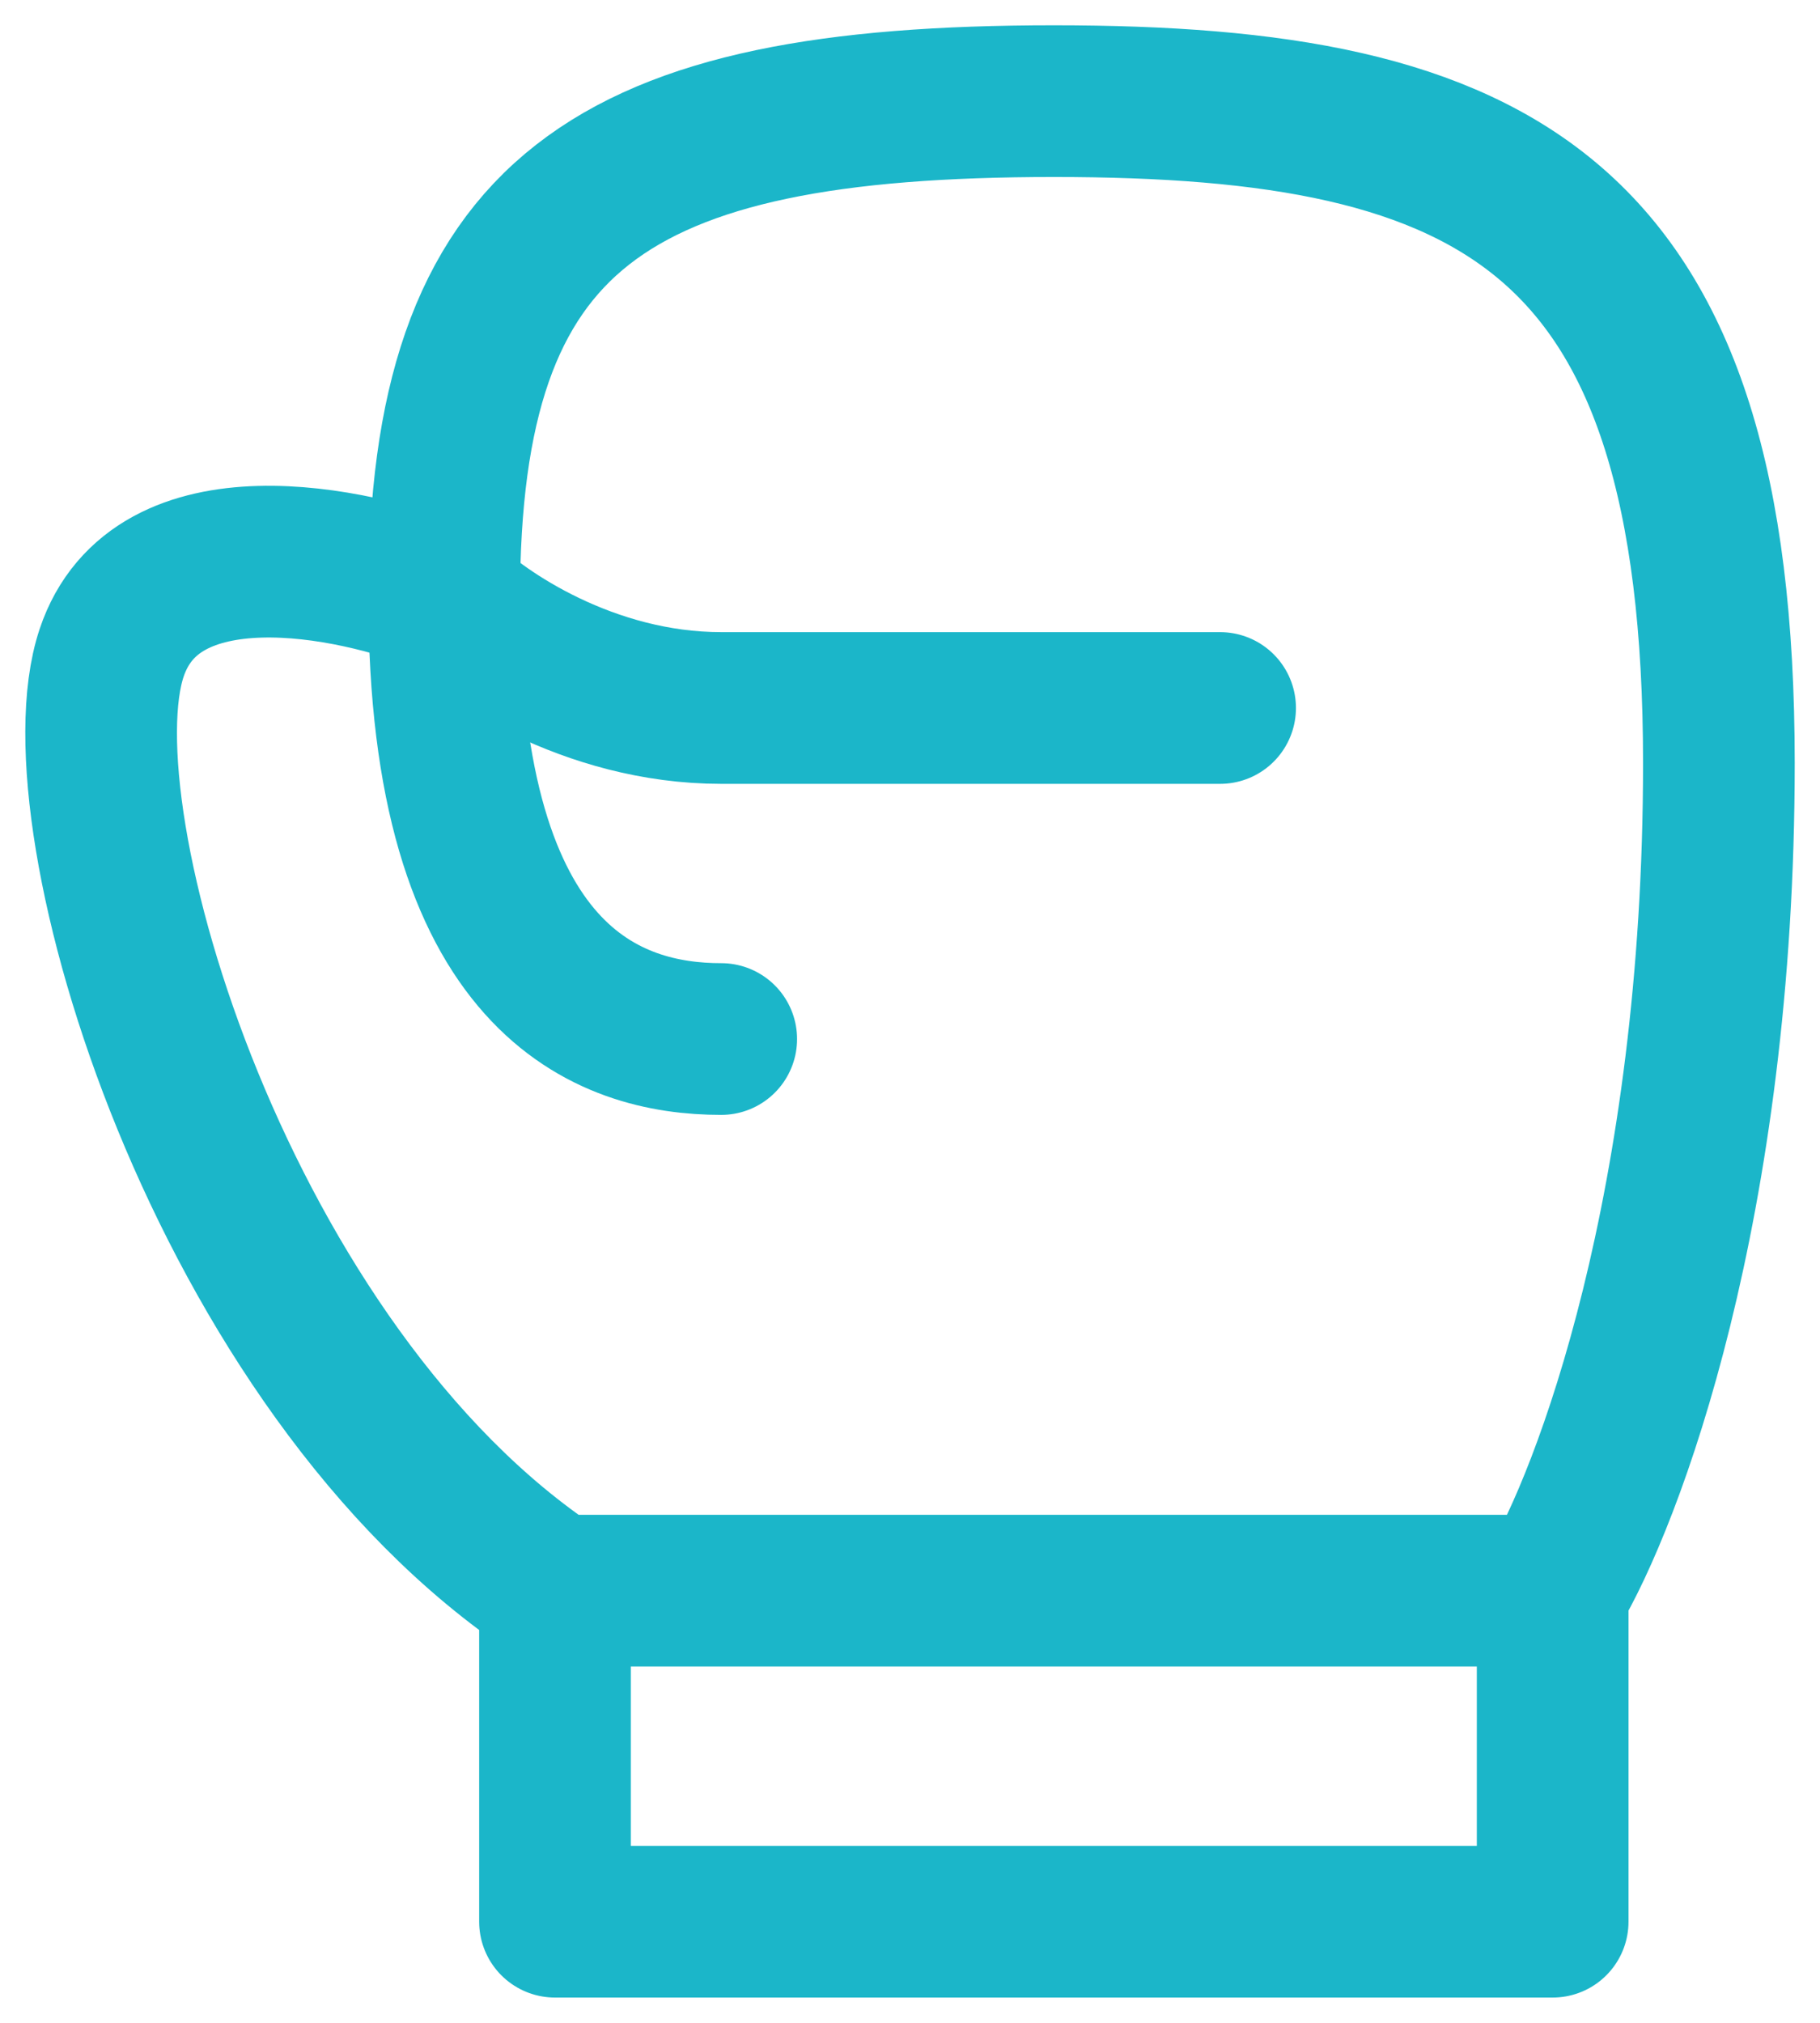
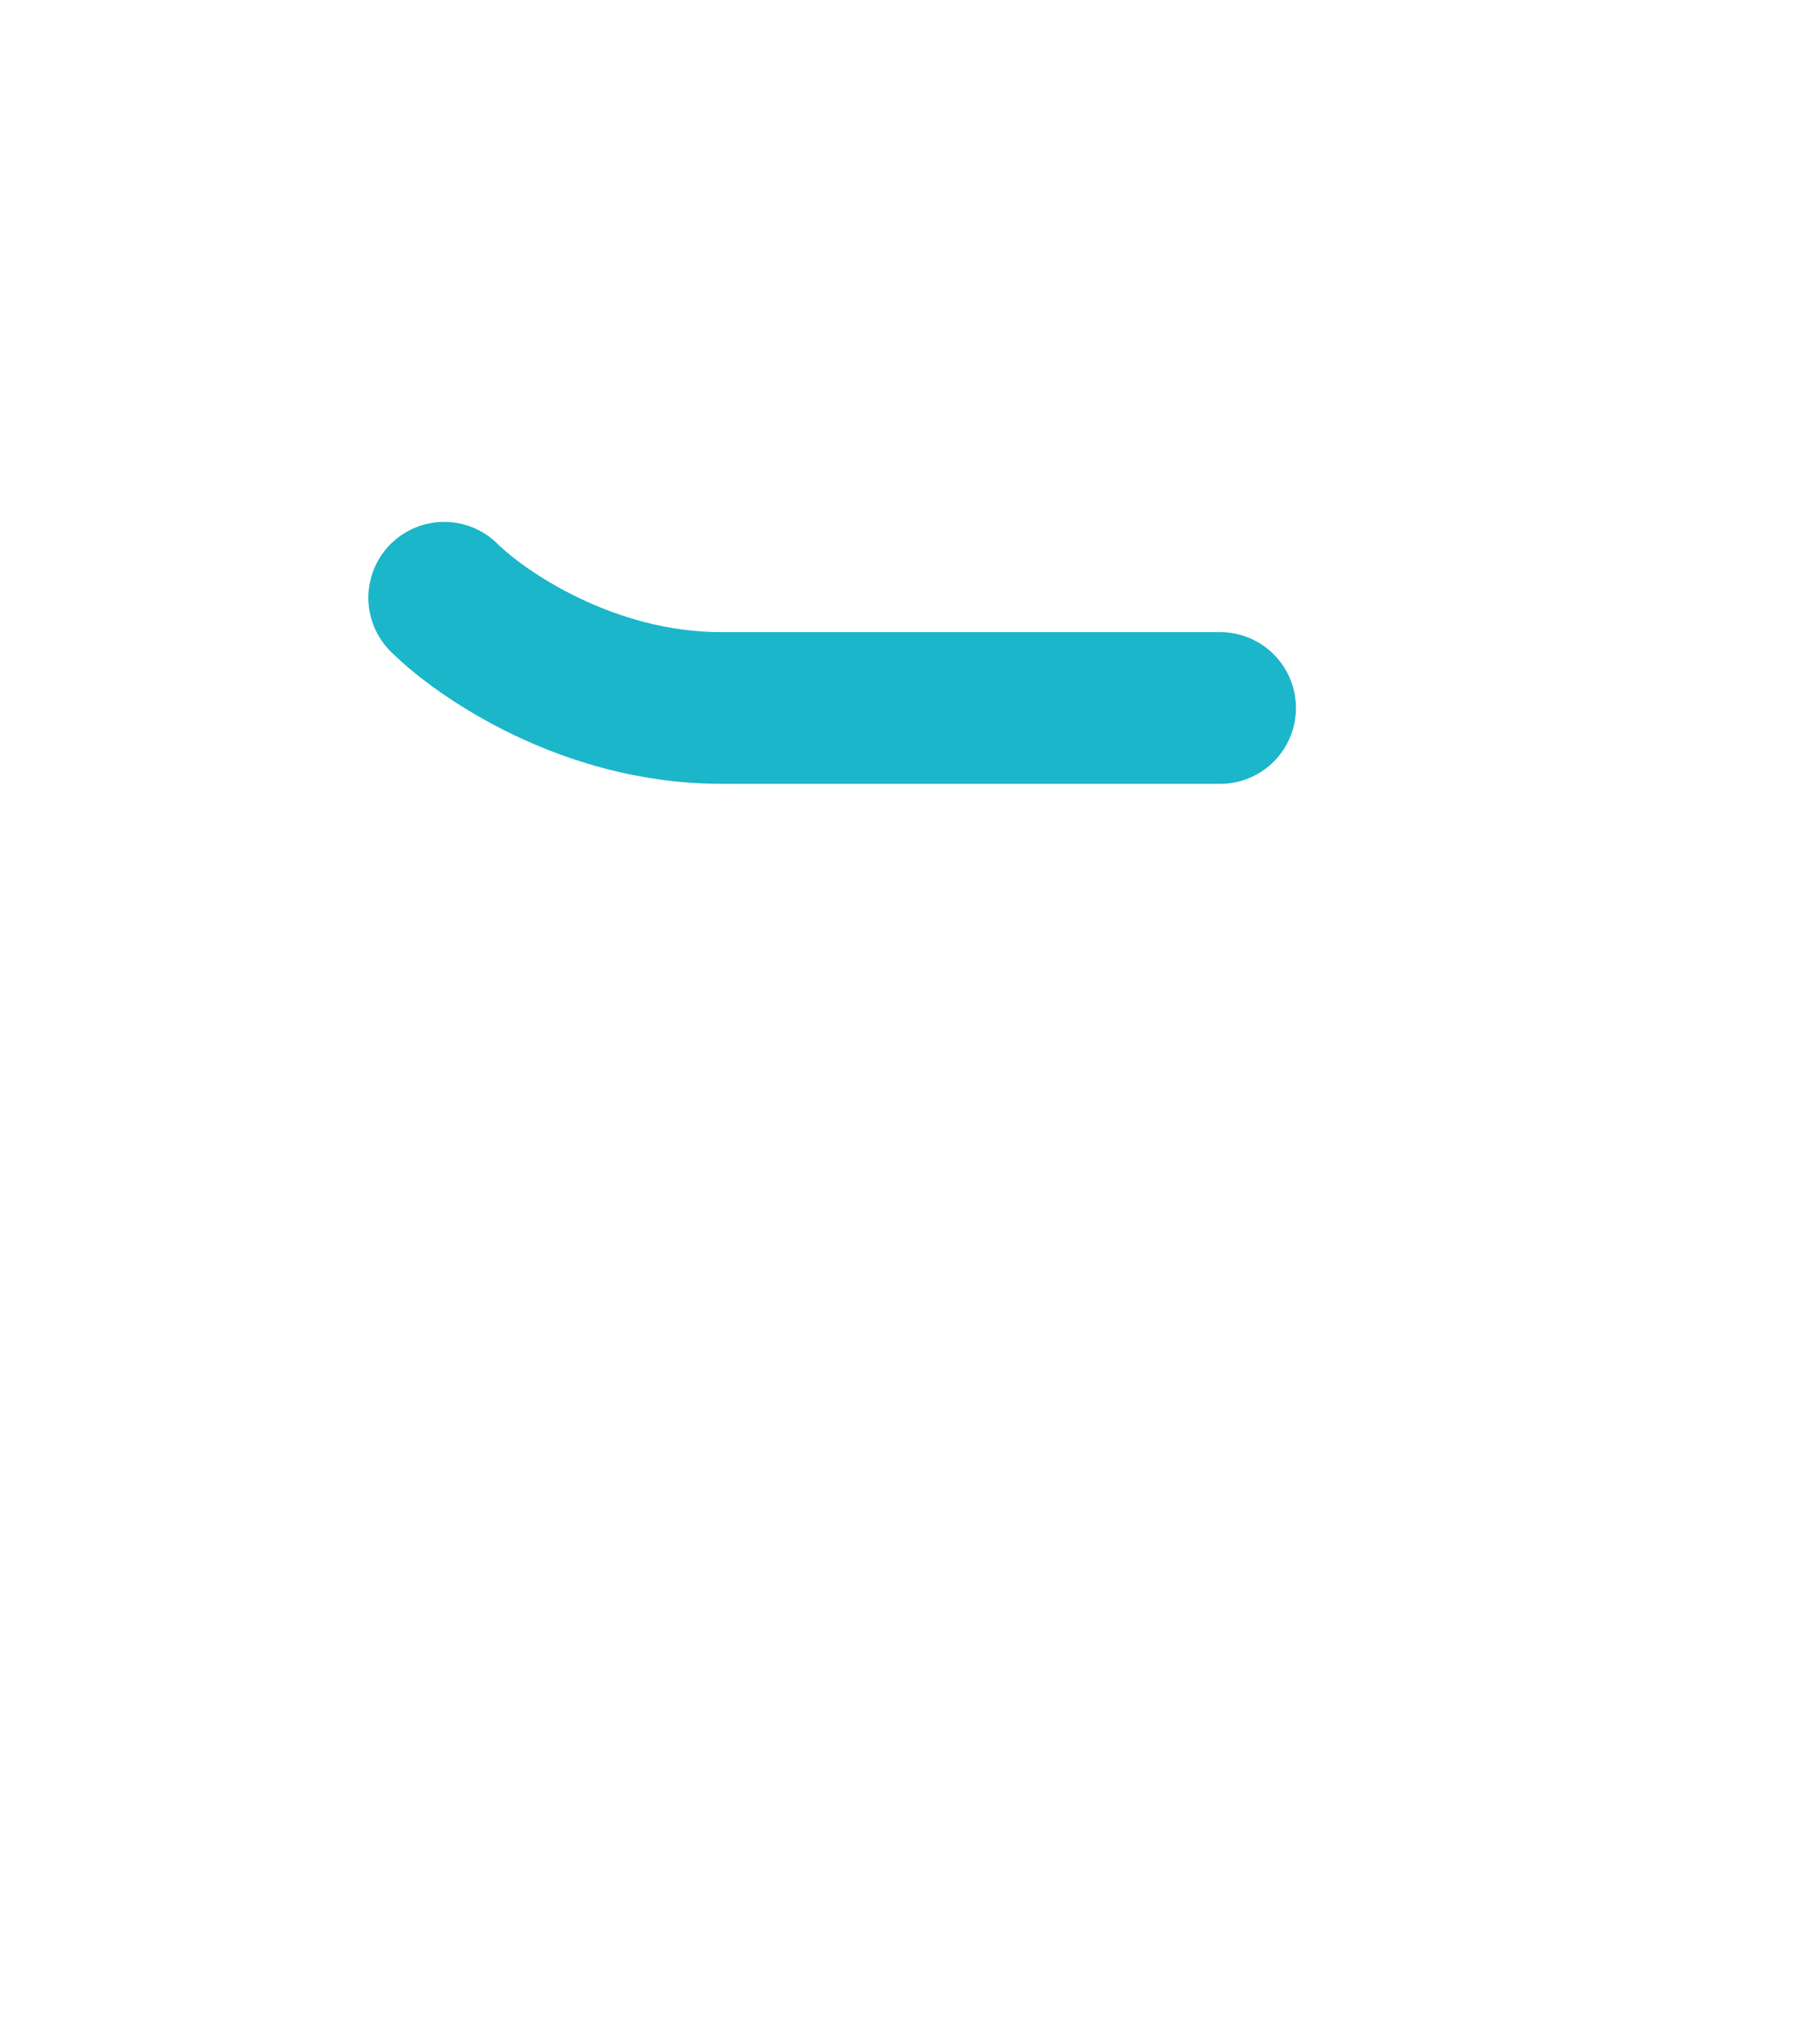
<svg xmlns="http://www.w3.org/2000/svg" width="18" height="20" viewBox="0 0 18 20" fill="none">
-   <path d="M5.489 15.727C2.2 13.546 0.556 8.091 1.104 6.455C1.542 5.145 3.479 5.545 4.393 5.909C4.393 2.091 6.037 1 10.423 1C14.806 1 17 2.09 17 7.545C17 11.909 15.904 14.818 15.356 15.727M5.489 15.727H15.356H5.489ZM5.489 15.727V19H15.356V15.727H5.489Z" stroke="#1BB6C9" stroke-width="1.5" stroke-linecap="round" stroke-linejoin="round" />
  <path d="M4.393 5.91C4.758 6.272 5.818 7 7.133 7H12.067" stroke="#1BB6C9" stroke-width="1.5" stroke-linecap="round" stroke-linejoin="round" />
-   <path d="M4.393 5.91C4.393 9.727 6.037 10.273 7.133 10.273" stroke="#1BB6C9" stroke-width="1.5" stroke-linecap="round" stroke-linejoin="round" />
</svg>